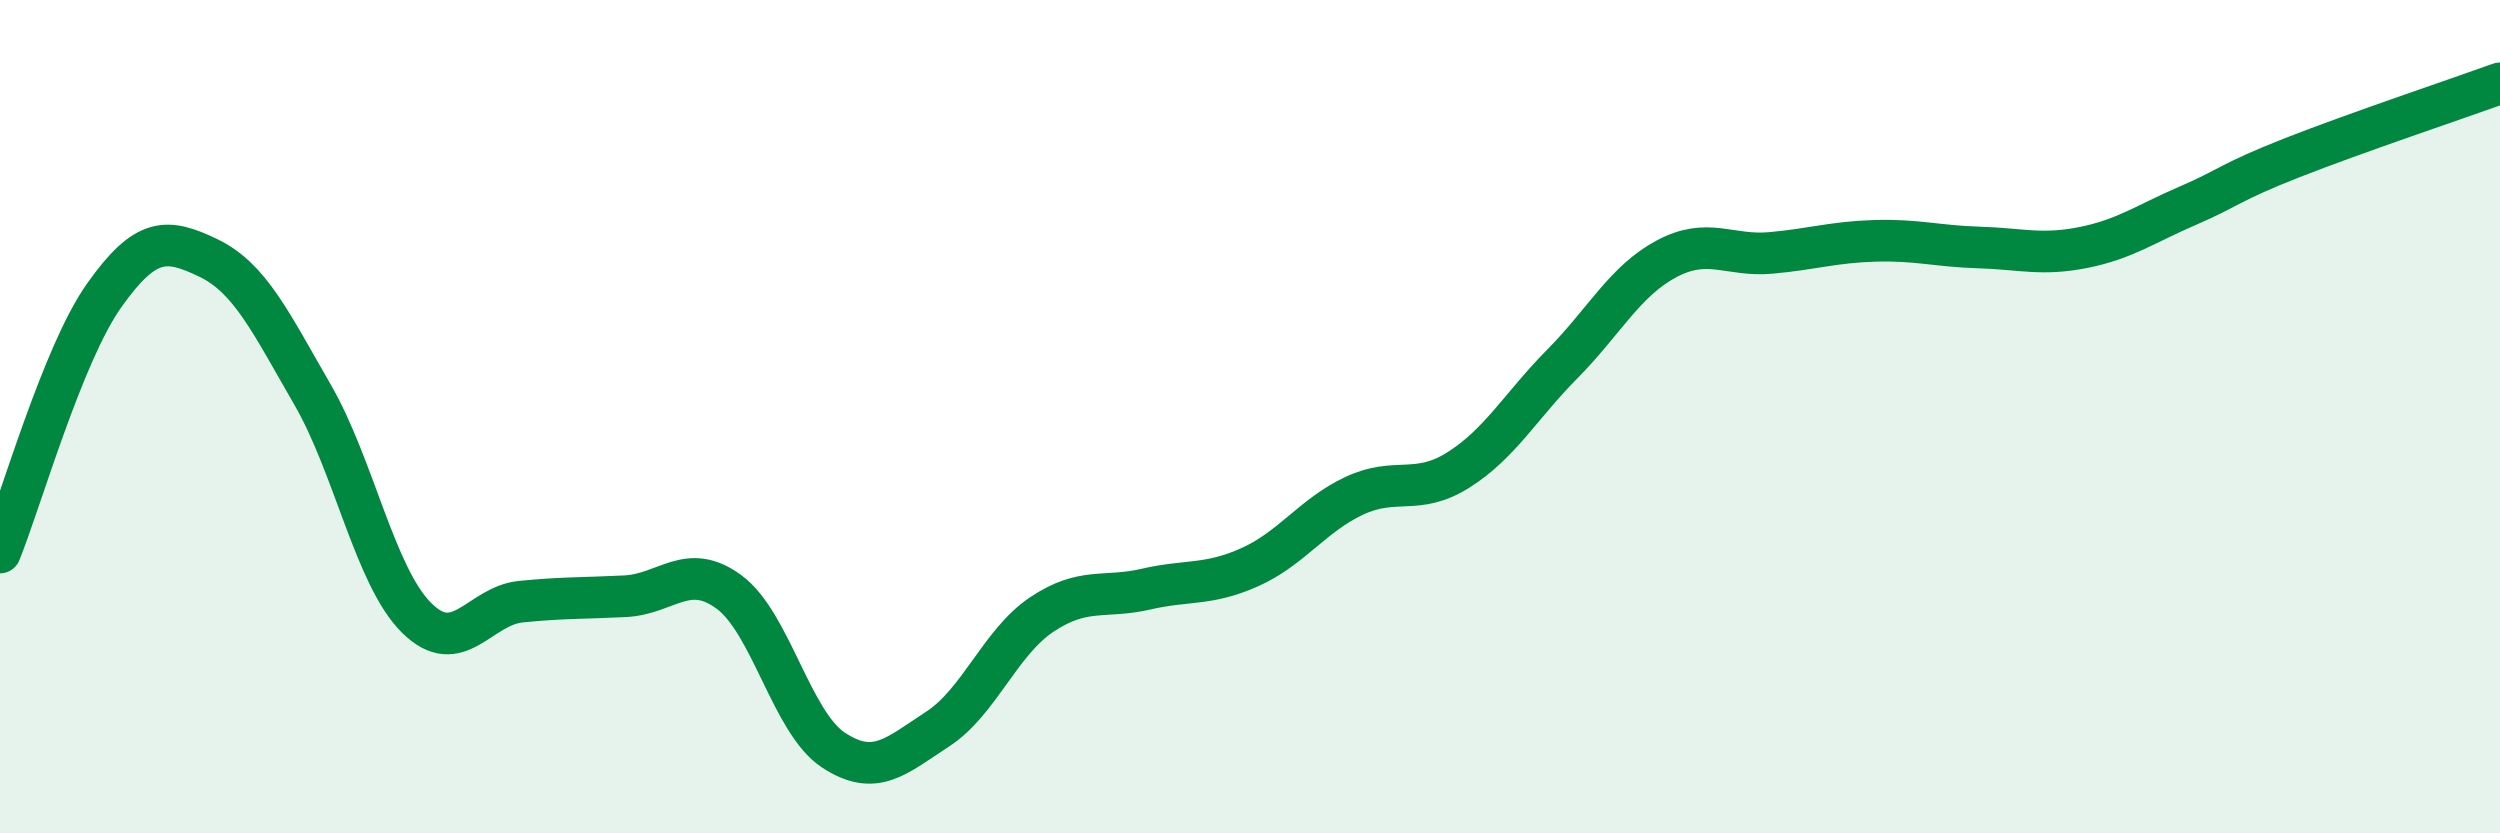
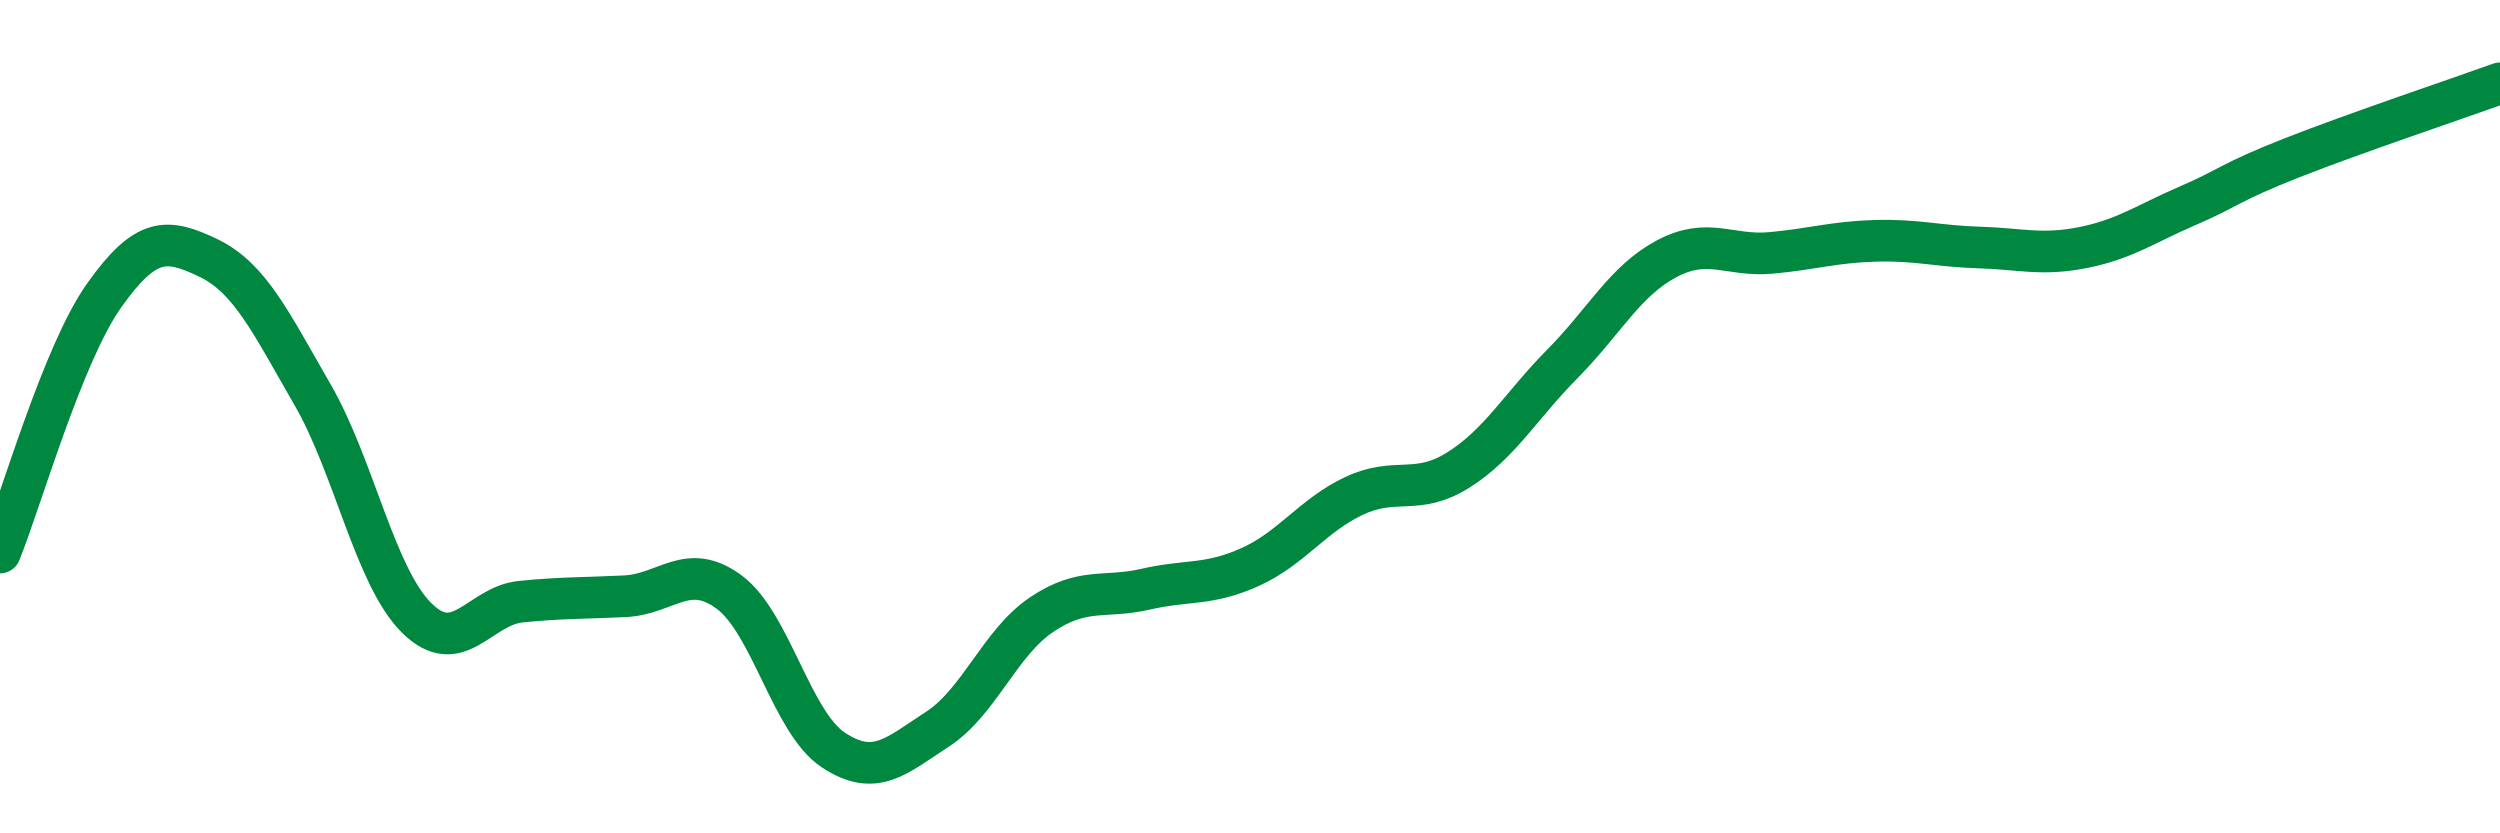
<svg xmlns="http://www.w3.org/2000/svg" width="60" height="20" viewBox="0 0 60 20">
-   <path d="M 0,13.26 C 0.5,12.03 1.5,8.5 2.5,7.09 C 3.5,5.68 4,5.71 5,6.19 C 6,6.67 6.5,7.74 7.5,9.47 C 8.5,11.2 9,13.84 10,14.83 C 11,15.82 11.5,14.54 12.5,14.44 C 13.5,14.34 14,14.36 15,14.31 C 16,14.26 16.5,13.47 17.5,14.21 C 18.5,14.95 19,17.34 20,18 C 21,18.66 21.5,18.15 22.5,17.5 C 23.5,16.85 24,15.42 25,14.75 C 26,14.08 26.5,14.37 27.5,14.14 C 28.5,13.91 29,14.06 30,13.61 C 31,13.16 31.5,12.37 32.5,11.9 C 33.5,11.43 34,11.91 35,11.28 C 36,10.65 36.5,9.74 37.5,8.73 C 38.5,7.72 39,6.74 40,6.21 C 41,5.68 41.5,6.16 42.5,6.07 C 43.5,5.98 44,5.81 45,5.78 C 46,5.75 46.5,5.91 47.5,5.94 C 48.5,5.97 49,6.14 50,5.94 C 51,5.74 51.5,5.37 52.5,4.94 C 53.5,4.51 53.5,4.38 55,3.79 C 56.5,3.2 59,2.36 60,2L60 20L0 20Z" fill="#008740" opacity="0.1" stroke-linecap="round" stroke-linejoin="round" />
  <path d="M 0,13.26 C 0.5,12.03 1.5,8.5 2.5,7.09 C 3.5,5.68 4,5.71 5,6.19 C 6,6.67 6.5,7.74 7.5,9.47 C 8.5,11.2 9,13.84 10,14.83 C 11,15.82 11.5,14.54 12.5,14.44 C 13.5,14.34 14,14.36 15,14.31 C 16,14.26 16.5,13.47 17.5,14.21 C 18.5,14.95 19,17.34 20,18 C 21,18.66 21.5,18.15 22.5,17.5 C 23.5,16.85 24,15.42 25,14.75 C 26,14.08 26.5,14.37 27.5,14.14 C 28.5,13.91 29,14.06 30,13.61 C 31,13.16 31.5,12.37 32.5,11.9 C 33.5,11.43 34,11.91 35,11.28 C 36,10.65 36.5,9.74 37.5,8.73 C 38.5,7.72 39,6.74 40,6.21 C 41,5.68 41.5,6.16 42.5,6.07 C 43.5,5.98 44,5.81 45,5.78 C 46,5.75 46.5,5.91 47.5,5.94 C 48.5,5.97 49,6.14 50,5.94 C 51,5.74 51.5,5.37 52.5,4.94 C 53.5,4.51 53.5,4.38 55,3.79 C 56.5,3.2 59,2.36 60,2" stroke="#008740" stroke-width="1" fill="none" stroke-linecap="round" stroke-linejoin="round" />
</svg>